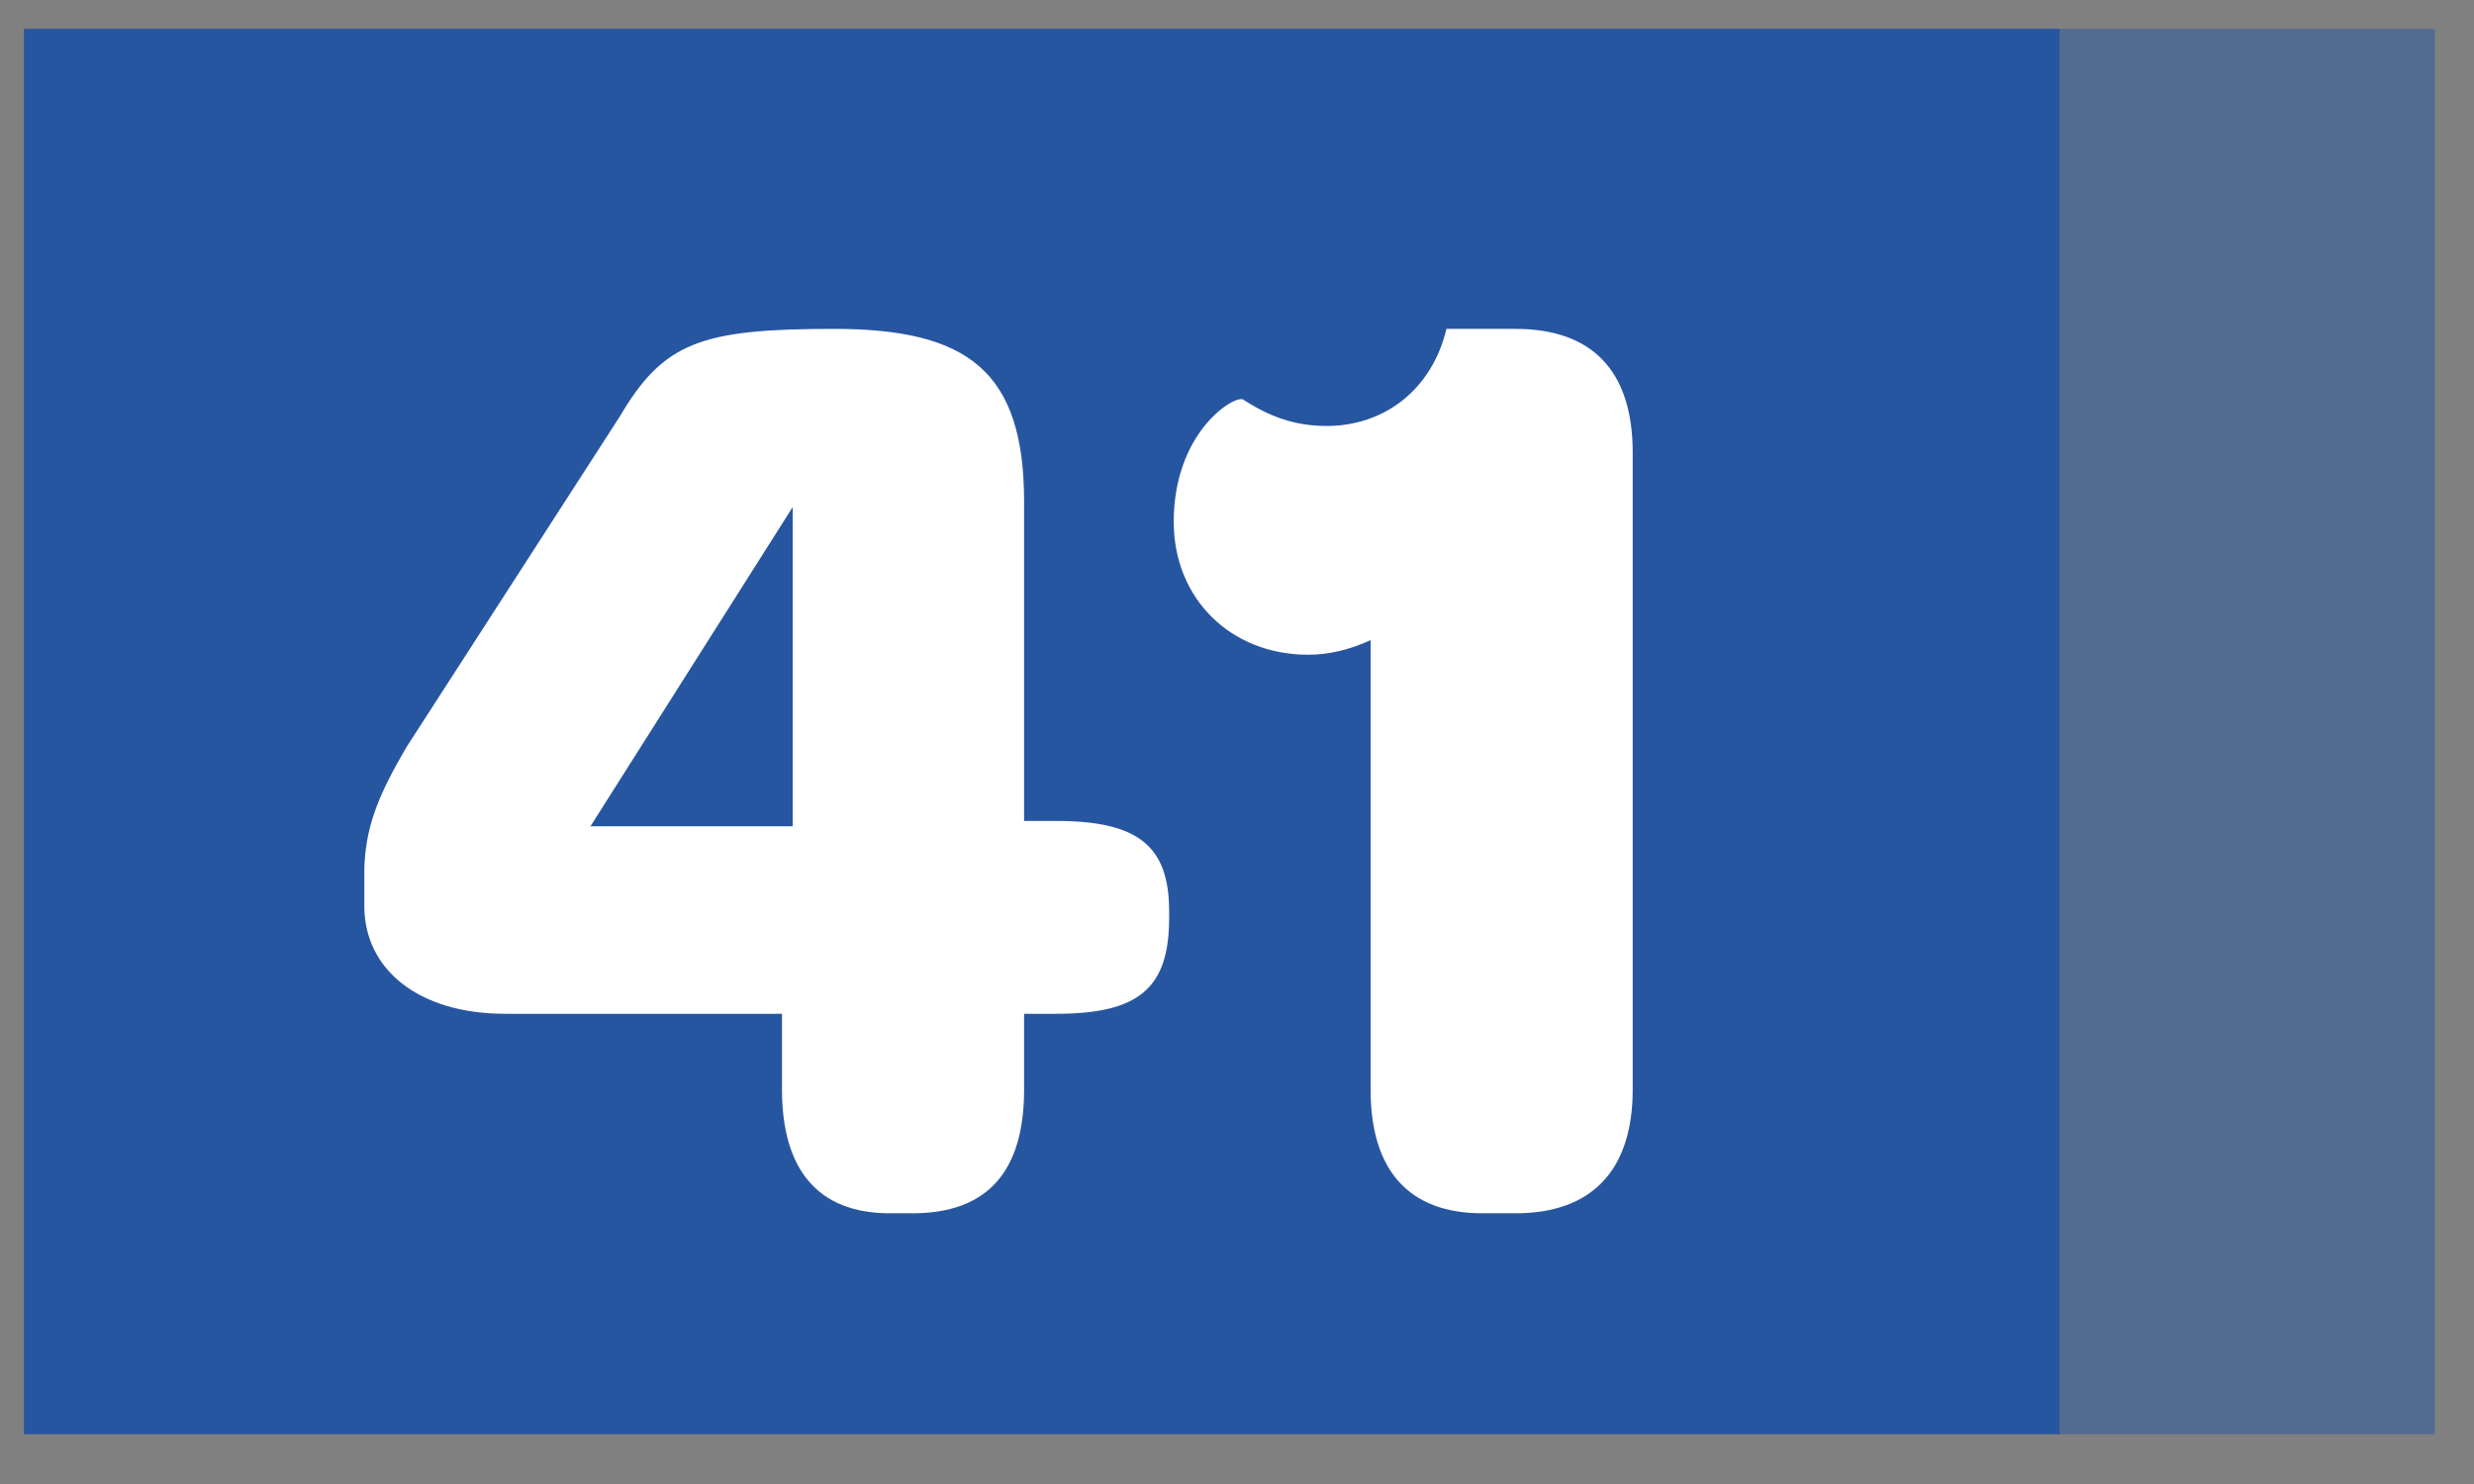
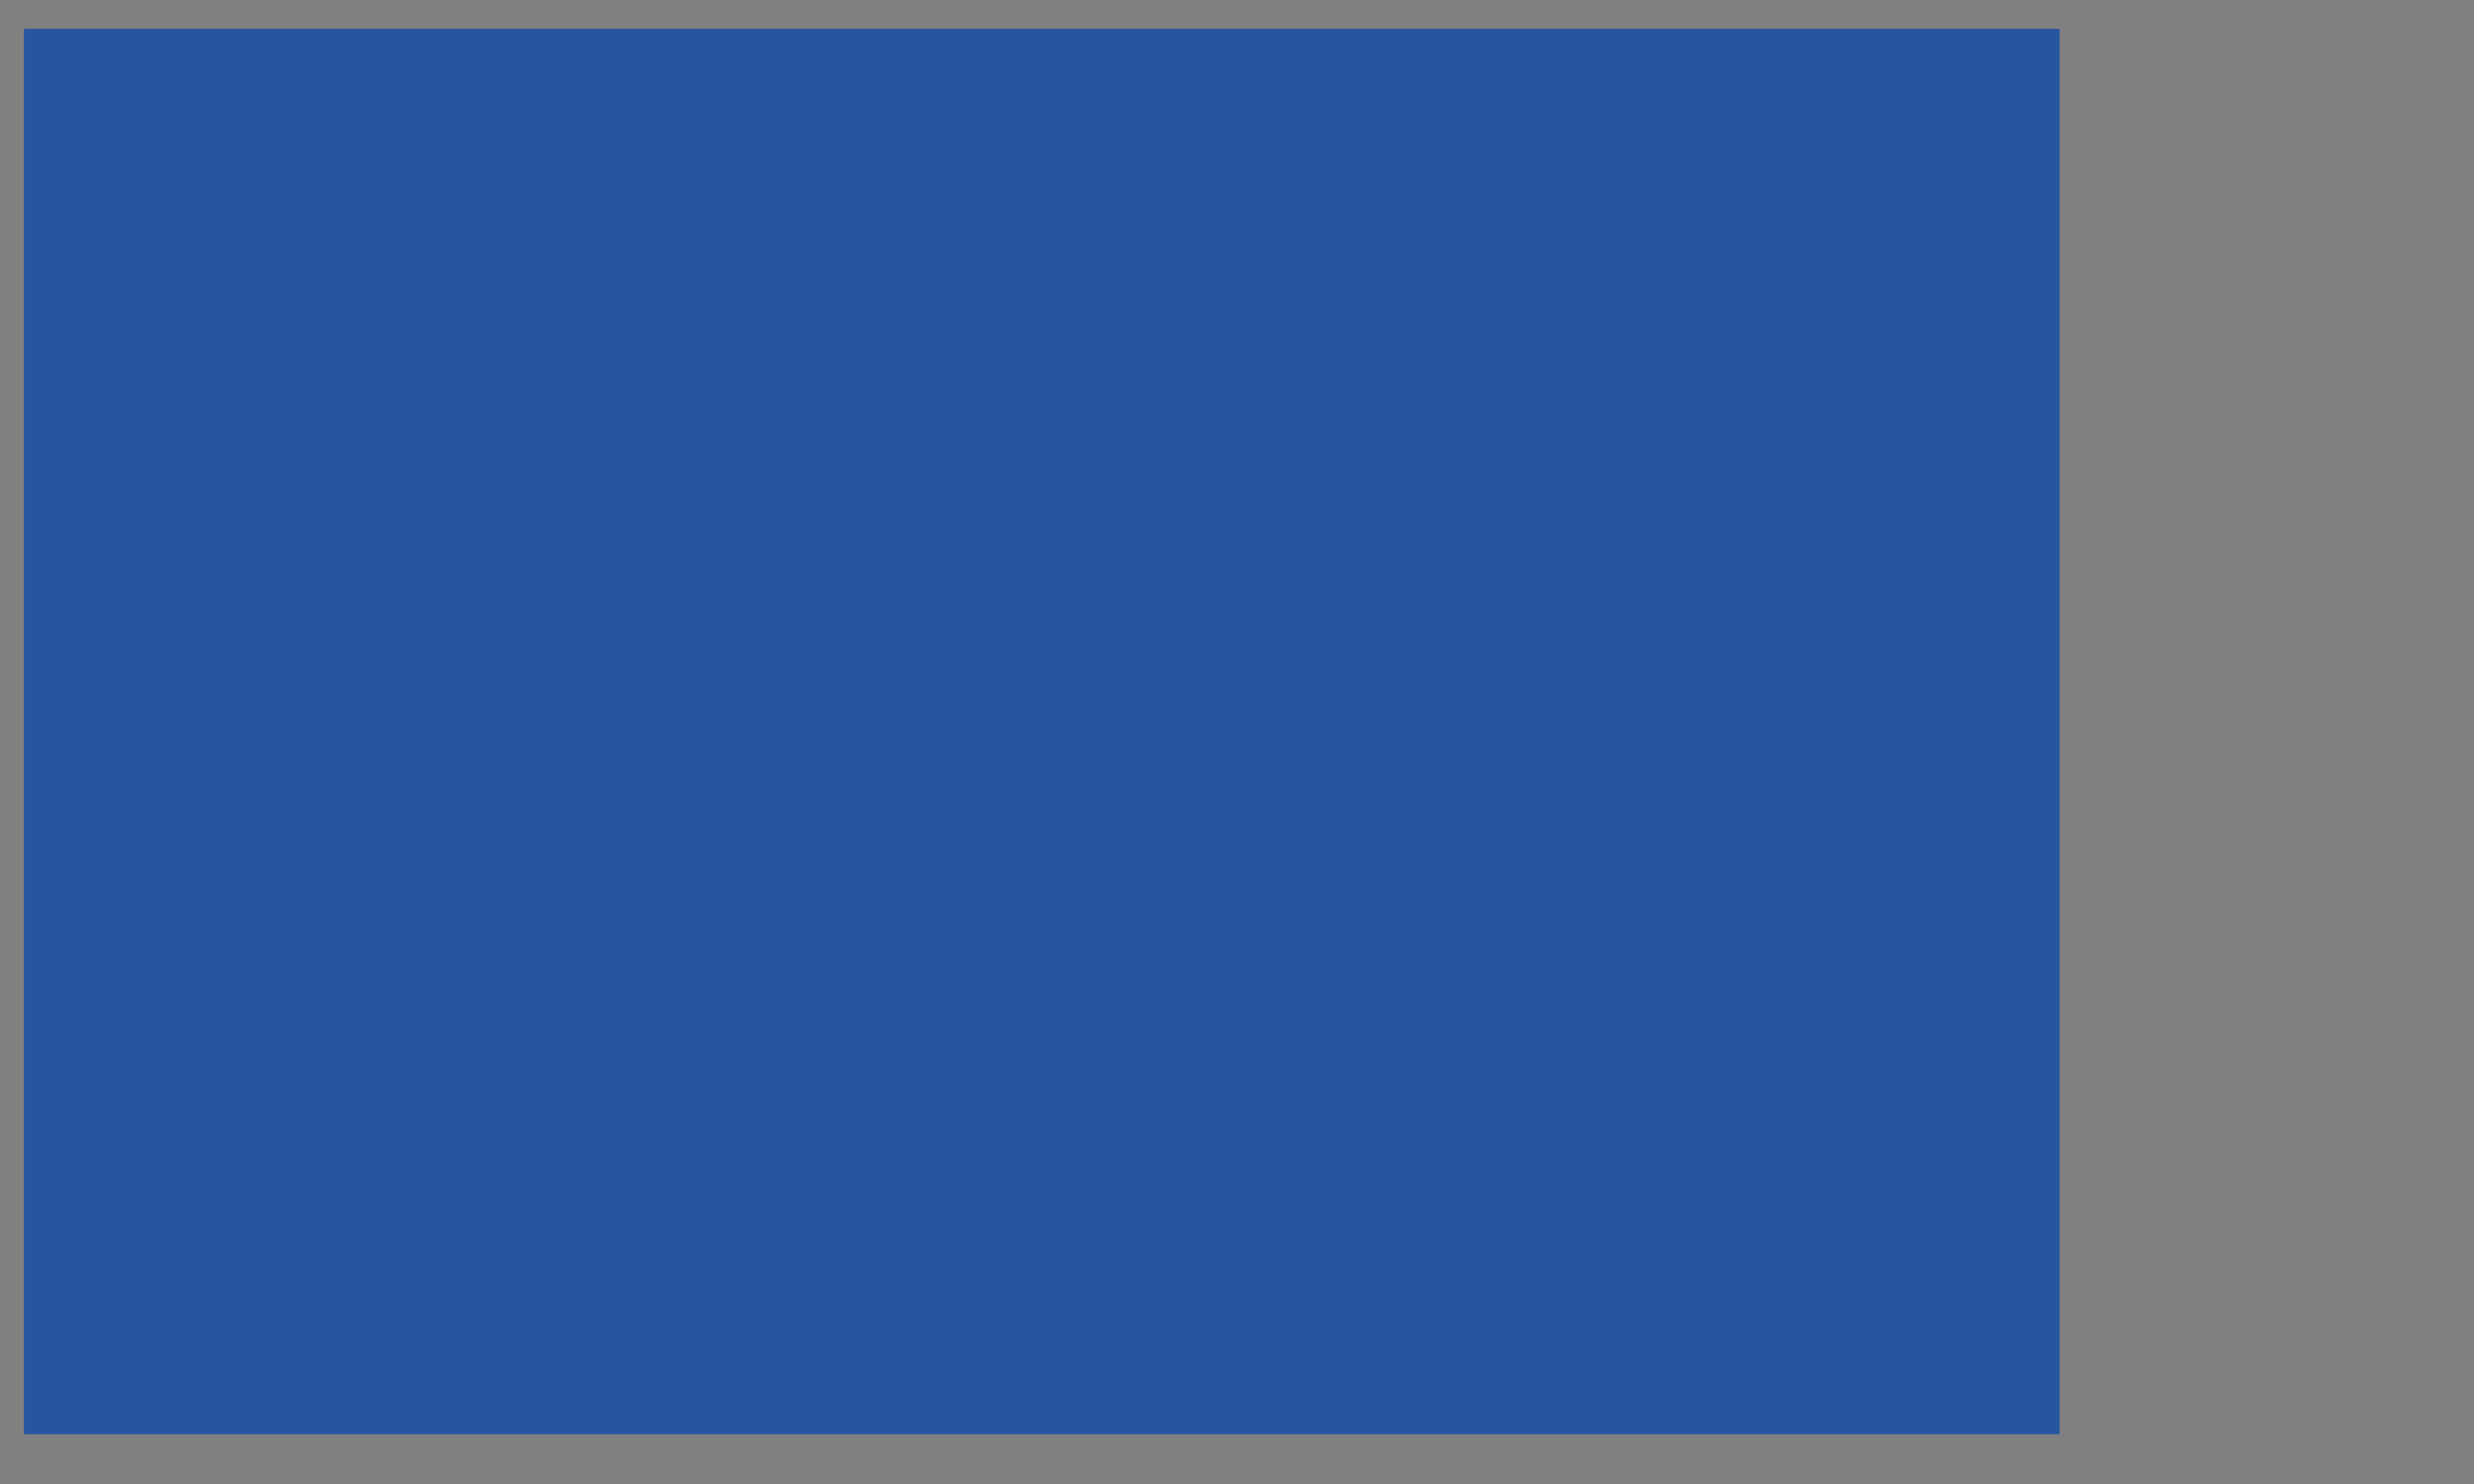
<svg xmlns="http://www.w3.org/2000/svg" width="35" height="21" viewBox="0 0 35 21" fill="none">
  <rect x="0" y="0" width="35" height="21" fill="#808080" stroke="none" />
  <rect x="0.338" y="0.408" width="28.8" height="19.887" fill="#2756A1" />
-   <rect opacity="0.5" x="29.13" y="0.408" width="5.317" height="19.887" fill="#2756A1" />
-   <path d="M12.588 17.169H12.908C13.98 17.169 14.488 16.567 14.488 15.419V14.346H14.94C16.107 14.346 16.54 13.989 16.54 12.991V12.897C16.54 11.975 16.107 11.617 14.94 11.617H14.488V7.101C14.488 5.256 13.698 4.654 11.797 4.654C9.915 4.654 9.388 4.842 8.767 5.896L5.756 10.564C5.323 11.297 5.172 11.73 5.154 12.295V12.822C5.154 13.707 5.906 14.346 7.149 14.346H11.063V15.419C11.063 16.529 11.552 17.169 12.588 17.169ZM11.214 7.176V11.693H8.353L11.214 7.176ZM20.971 17.169H21.441C22.514 17.169 23.098 16.567 23.098 15.419V6.404C23.098 5.237 22.514 4.654 21.441 4.654H20.463C20.256 5.52 19.578 6.028 18.769 6.028C18.317 6.028 17.96 5.896 17.583 5.652C17.451 5.595 16.605 6.122 16.605 7.383C16.605 8.475 17.414 9.265 18.505 9.265C18.806 9.265 19.108 9.19 19.39 9.058V15.419C19.39 16.567 19.936 17.169 20.971 17.169Z" fill="white" />
</svg>